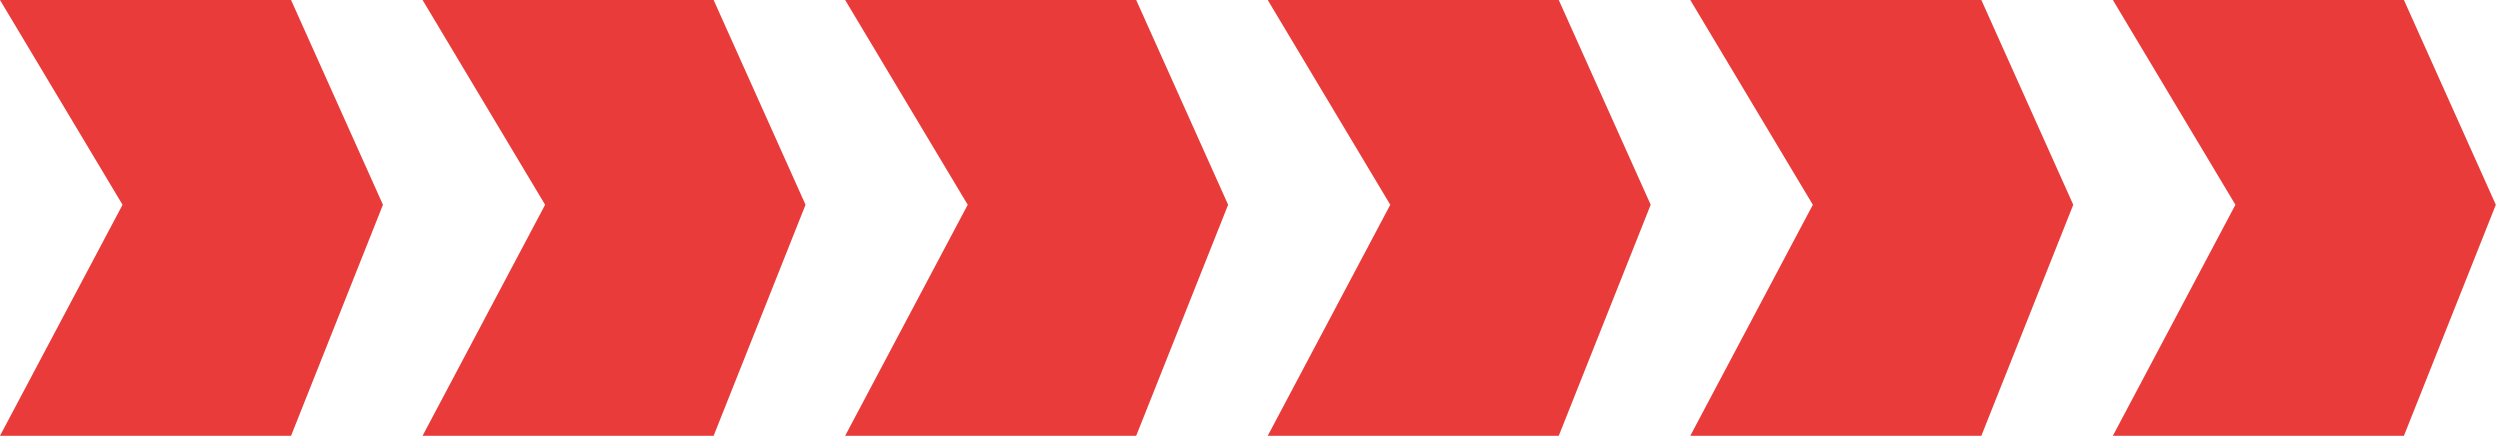
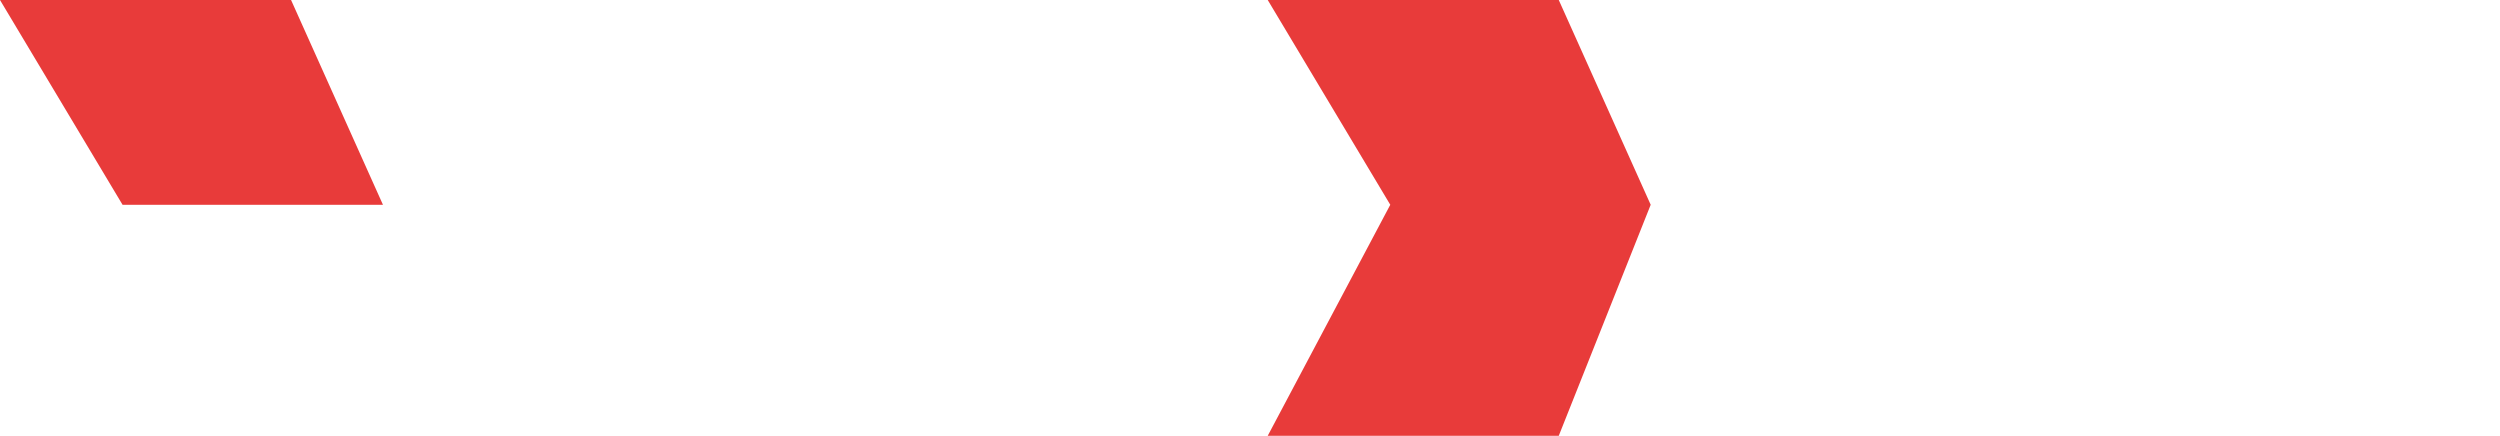
<svg xmlns="http://www.w3.org/2000/svg" width="109" height="19" viewBox="0 0 109 19" fill="none">
-   <path d="M0 0H12.69L16.697 8.928L12.69 19H0L5.343 8.928L0 0Z" fill="#E83B3A" />
-   <path d="M18.424 0H31.114L35.121 8.928L31.114 19H18.424L23.767 8.928L18.424 0Z" fill="#E83B3A" />
-   <path d="M36.849 0H49.538L53.546 8.928L49.538 19H36.849L42.192 8.928L36.849 0Z" fill="#E83B3A" />
+   <path d="M0 0H12.69L16.697 8.928H0L5.343 8.928L0 0Z" fill="#E83B3A" />
  <path d="M55.273 0H67.962L71.97 8.928L67.962 19H55.273L60.616 8.928L55.273 0Z" fill="#E83B3A" />
-   <path d="M73.697 0H86.387L90.394 8.928L86.387 19H73.697L79.04 8.928L73.697 0Z" fill="#E83B3A" />
-   <path d="M92.121 0H104.811L108.818 8.928L104.811 19H92.121L97.464 8.928L92.121 0Z" fill="#E83B3A" />
</svg>